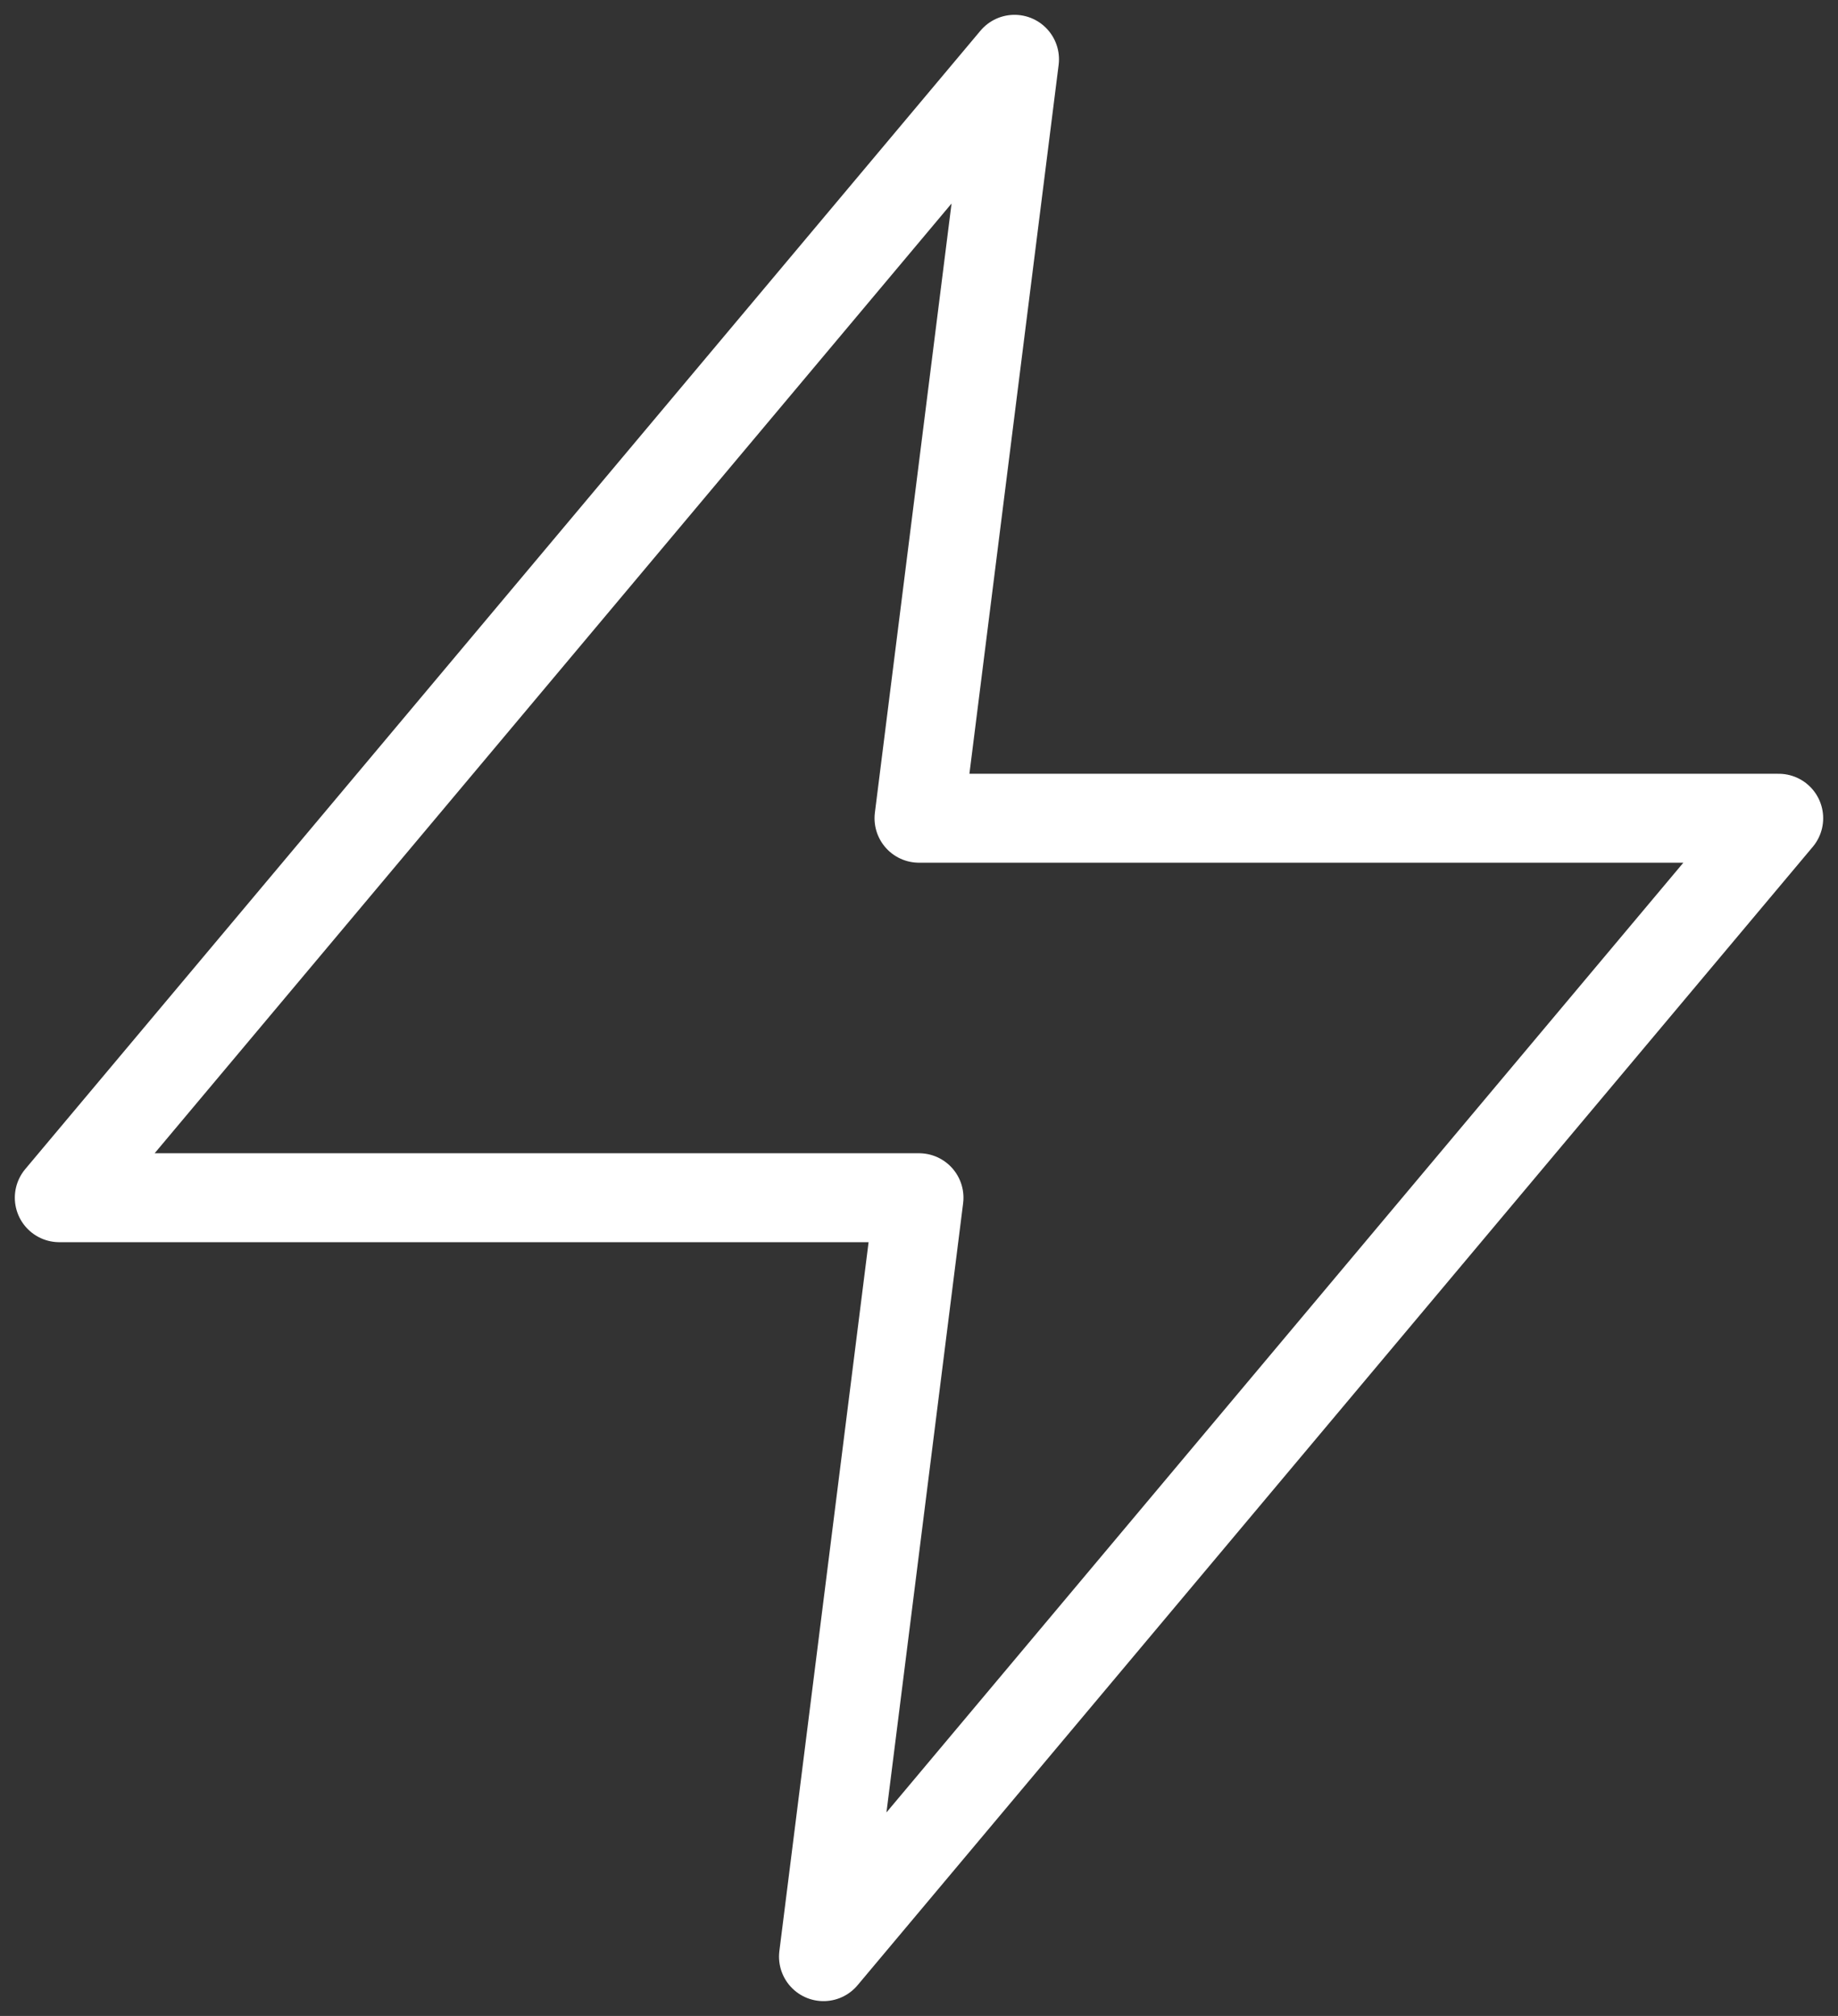
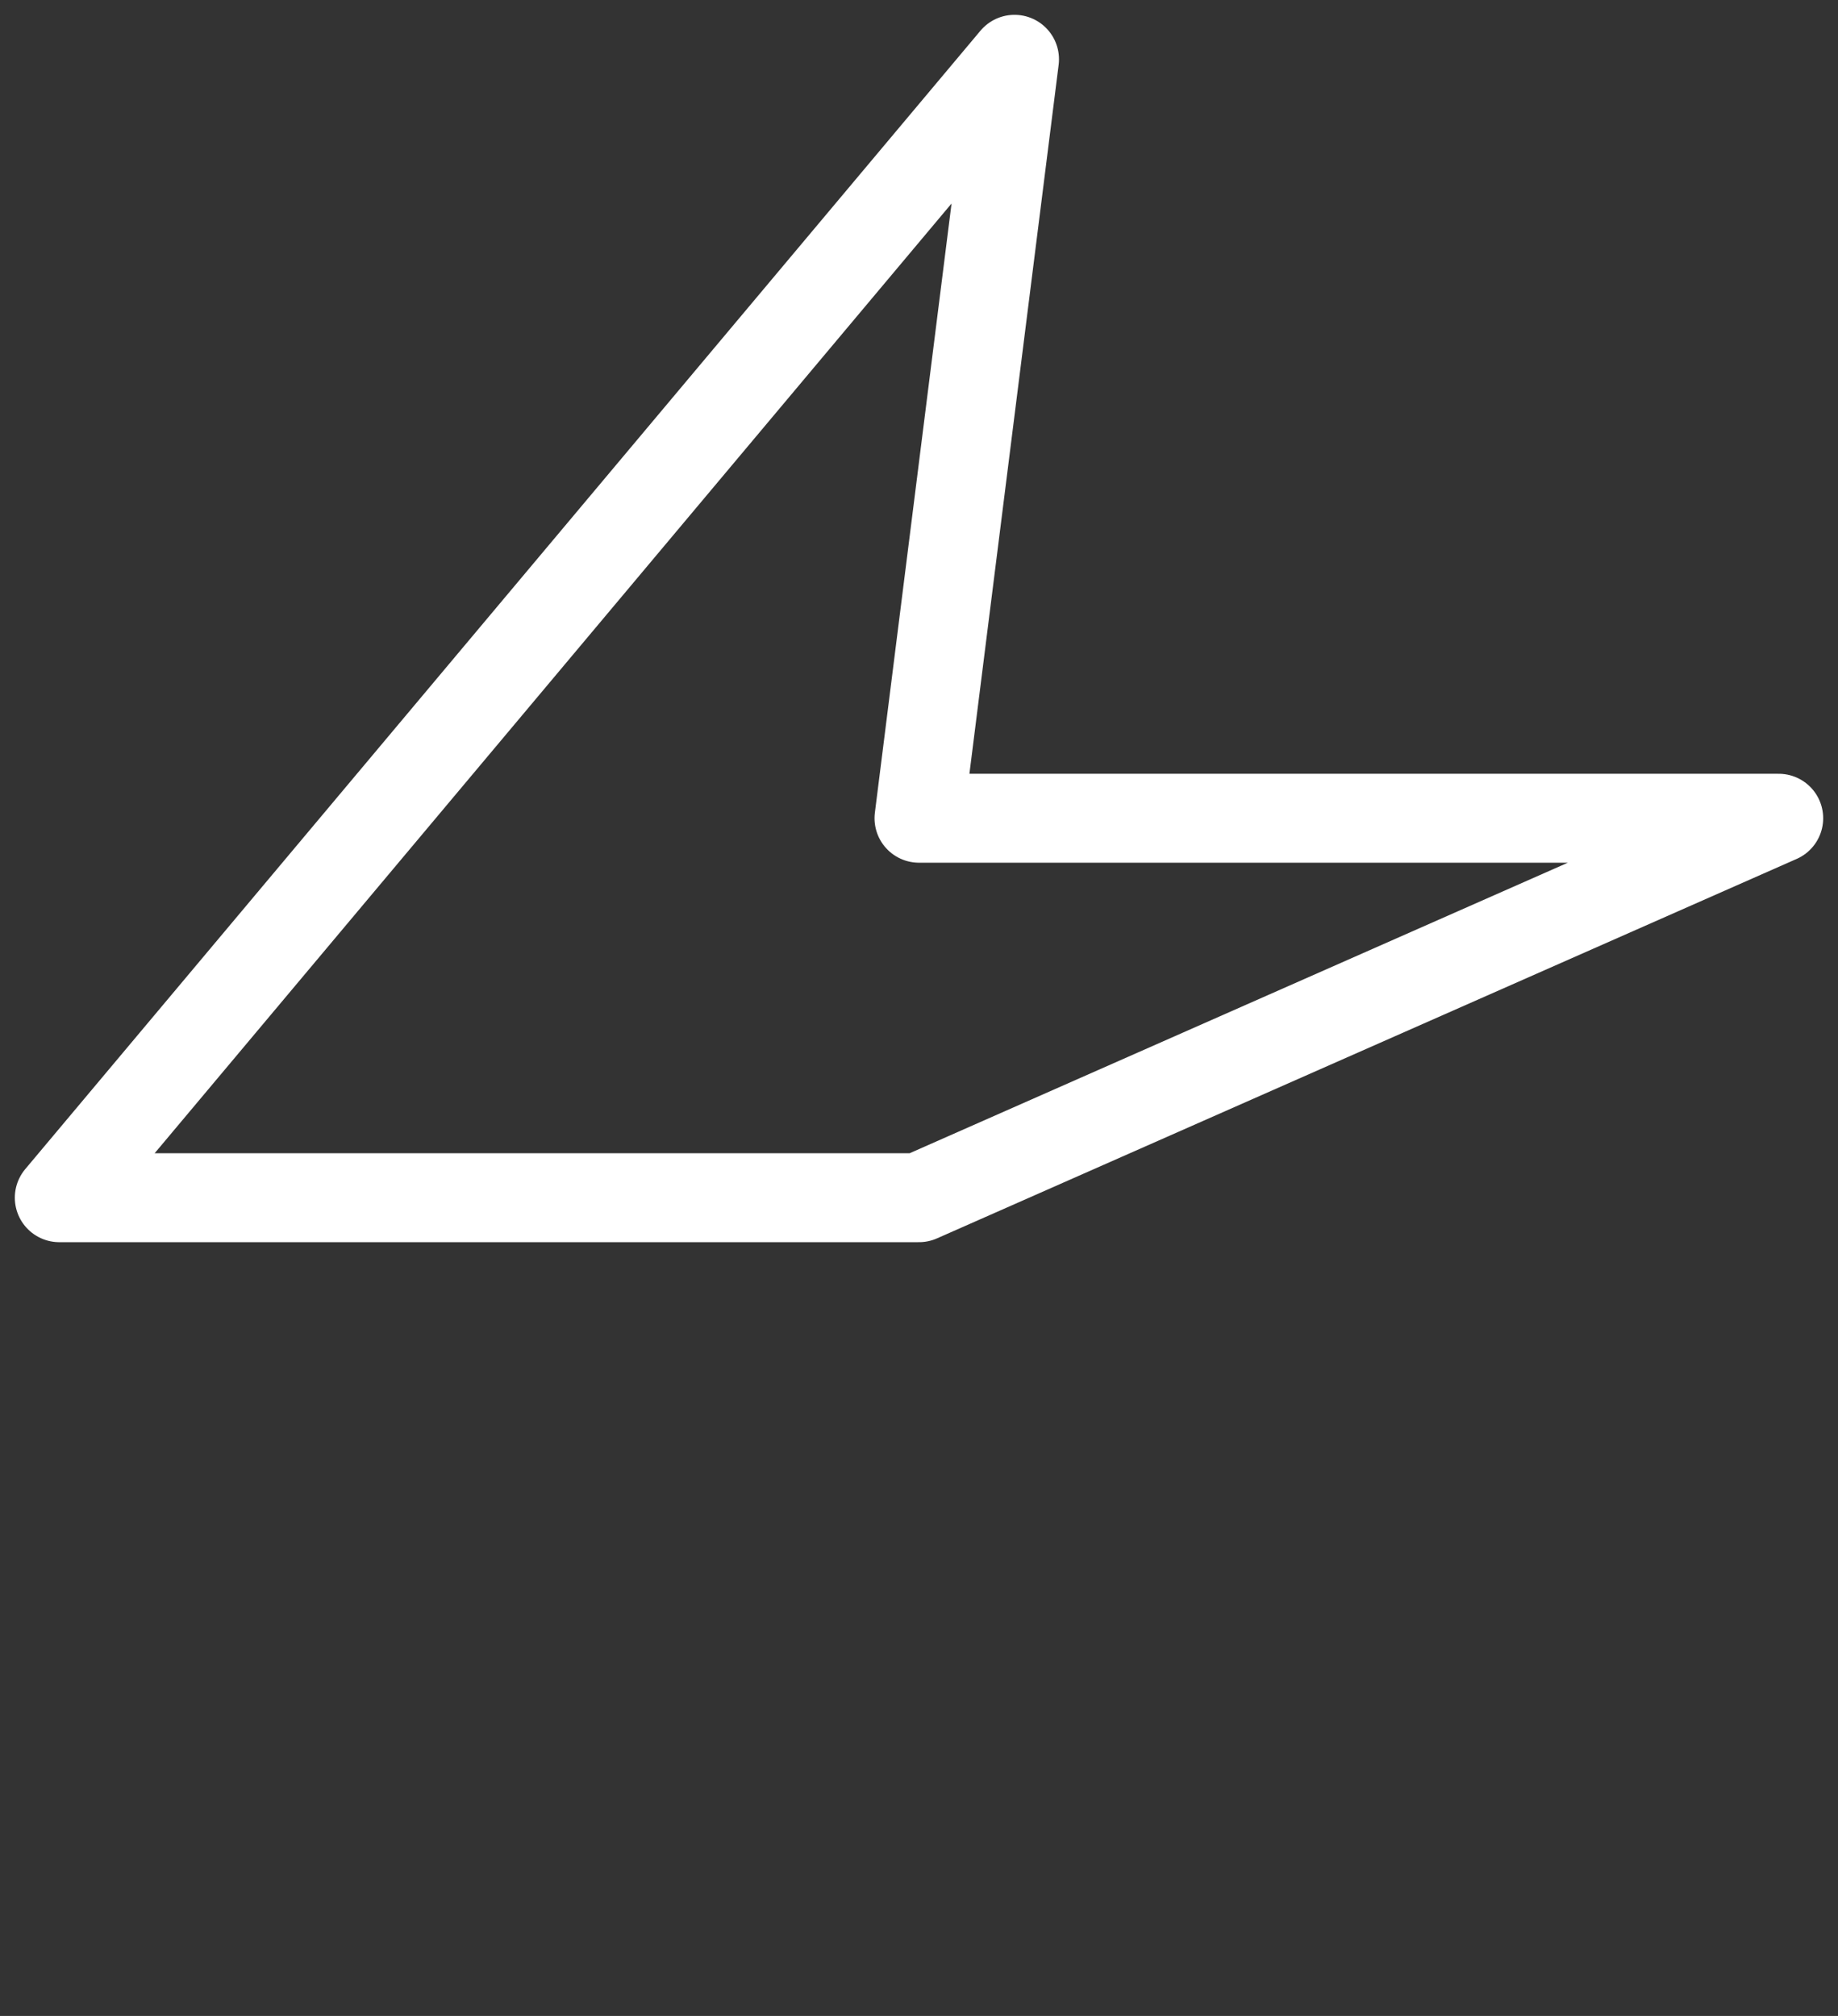
<svg xmlns="http://www.w3.org/2000/svg" width="62" height="68" viewBox="0 0 62 68" fill="none">
  <rect x="0" y="0" width="62" height="68" fill="#333333" stroke="none" />
-   <path d="M34.222 2L2 40.4H31L27.778 66L60 27.6H31L34.222 2Z" stroke="#ffffff" stroke-width="3" stroke-linecap="round" stroke-linejoin="round" />
+   <path d="M34.222 2L2 40.4H31L60 27.6H31L34.222 2Z" stroke="#ffffff" stroke-width="3" stroke-linecap="round" stroke-linejoin="round" />
  <defs>

</defs>
</svg>